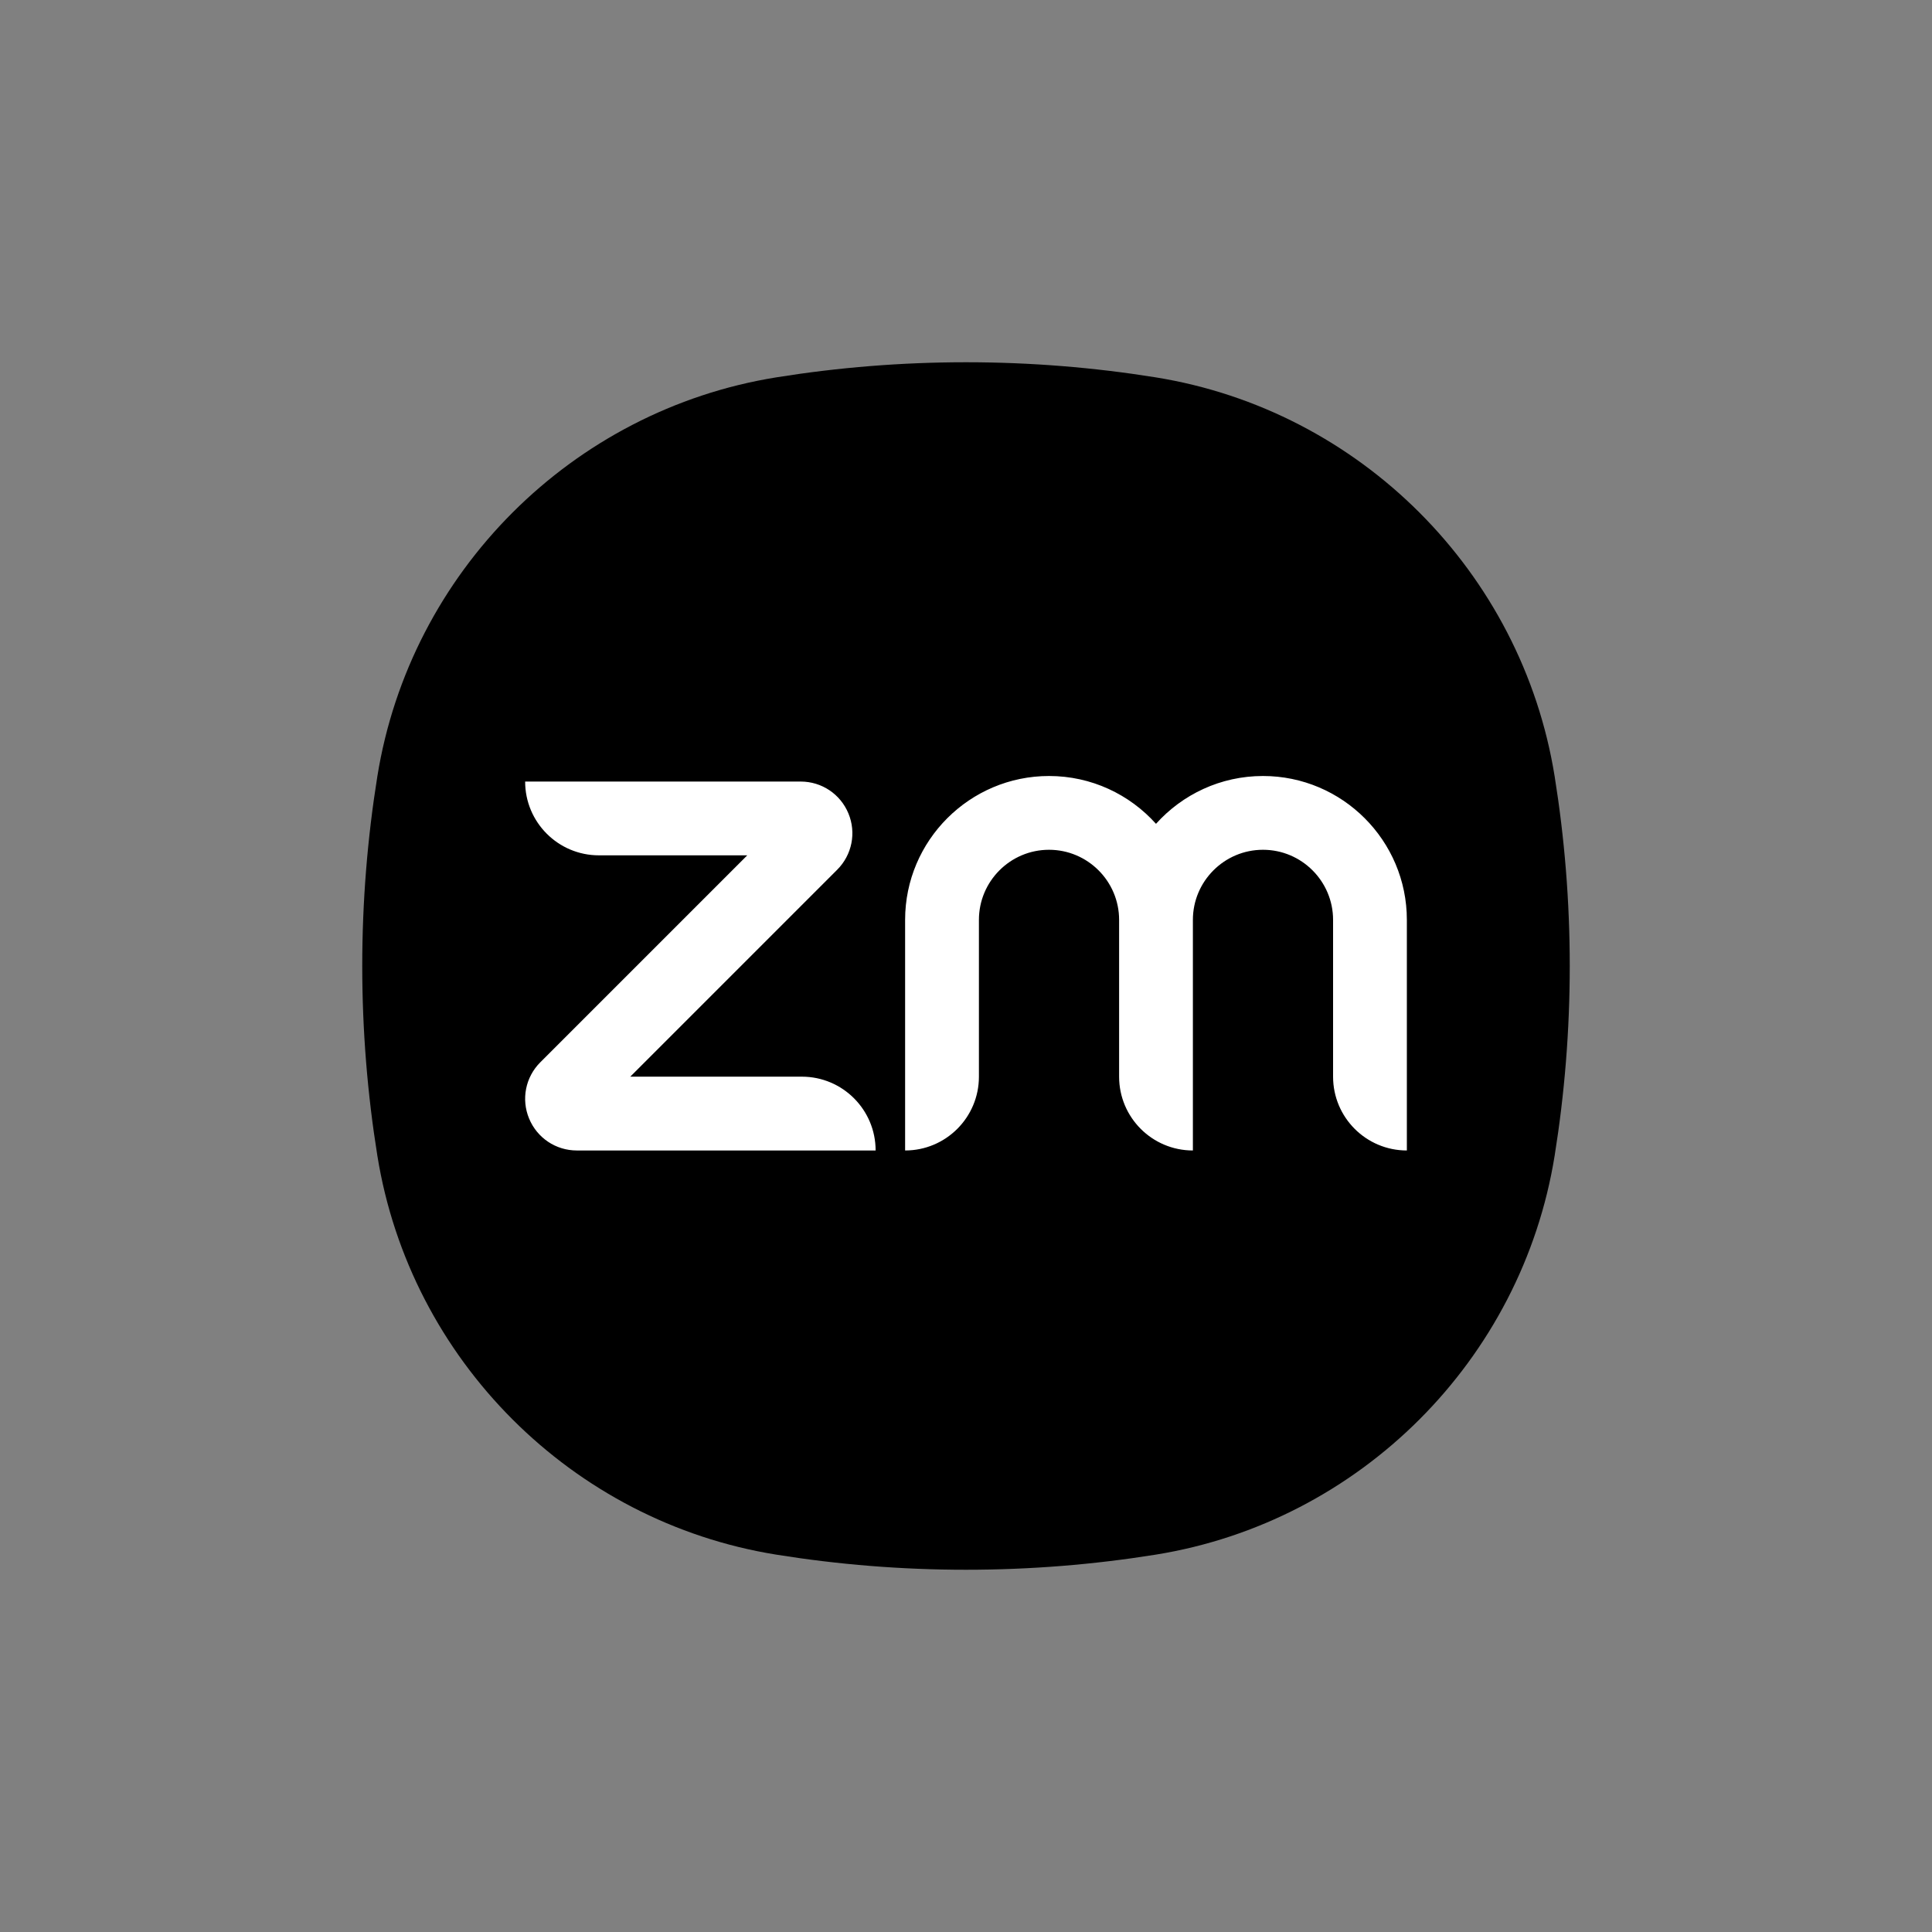
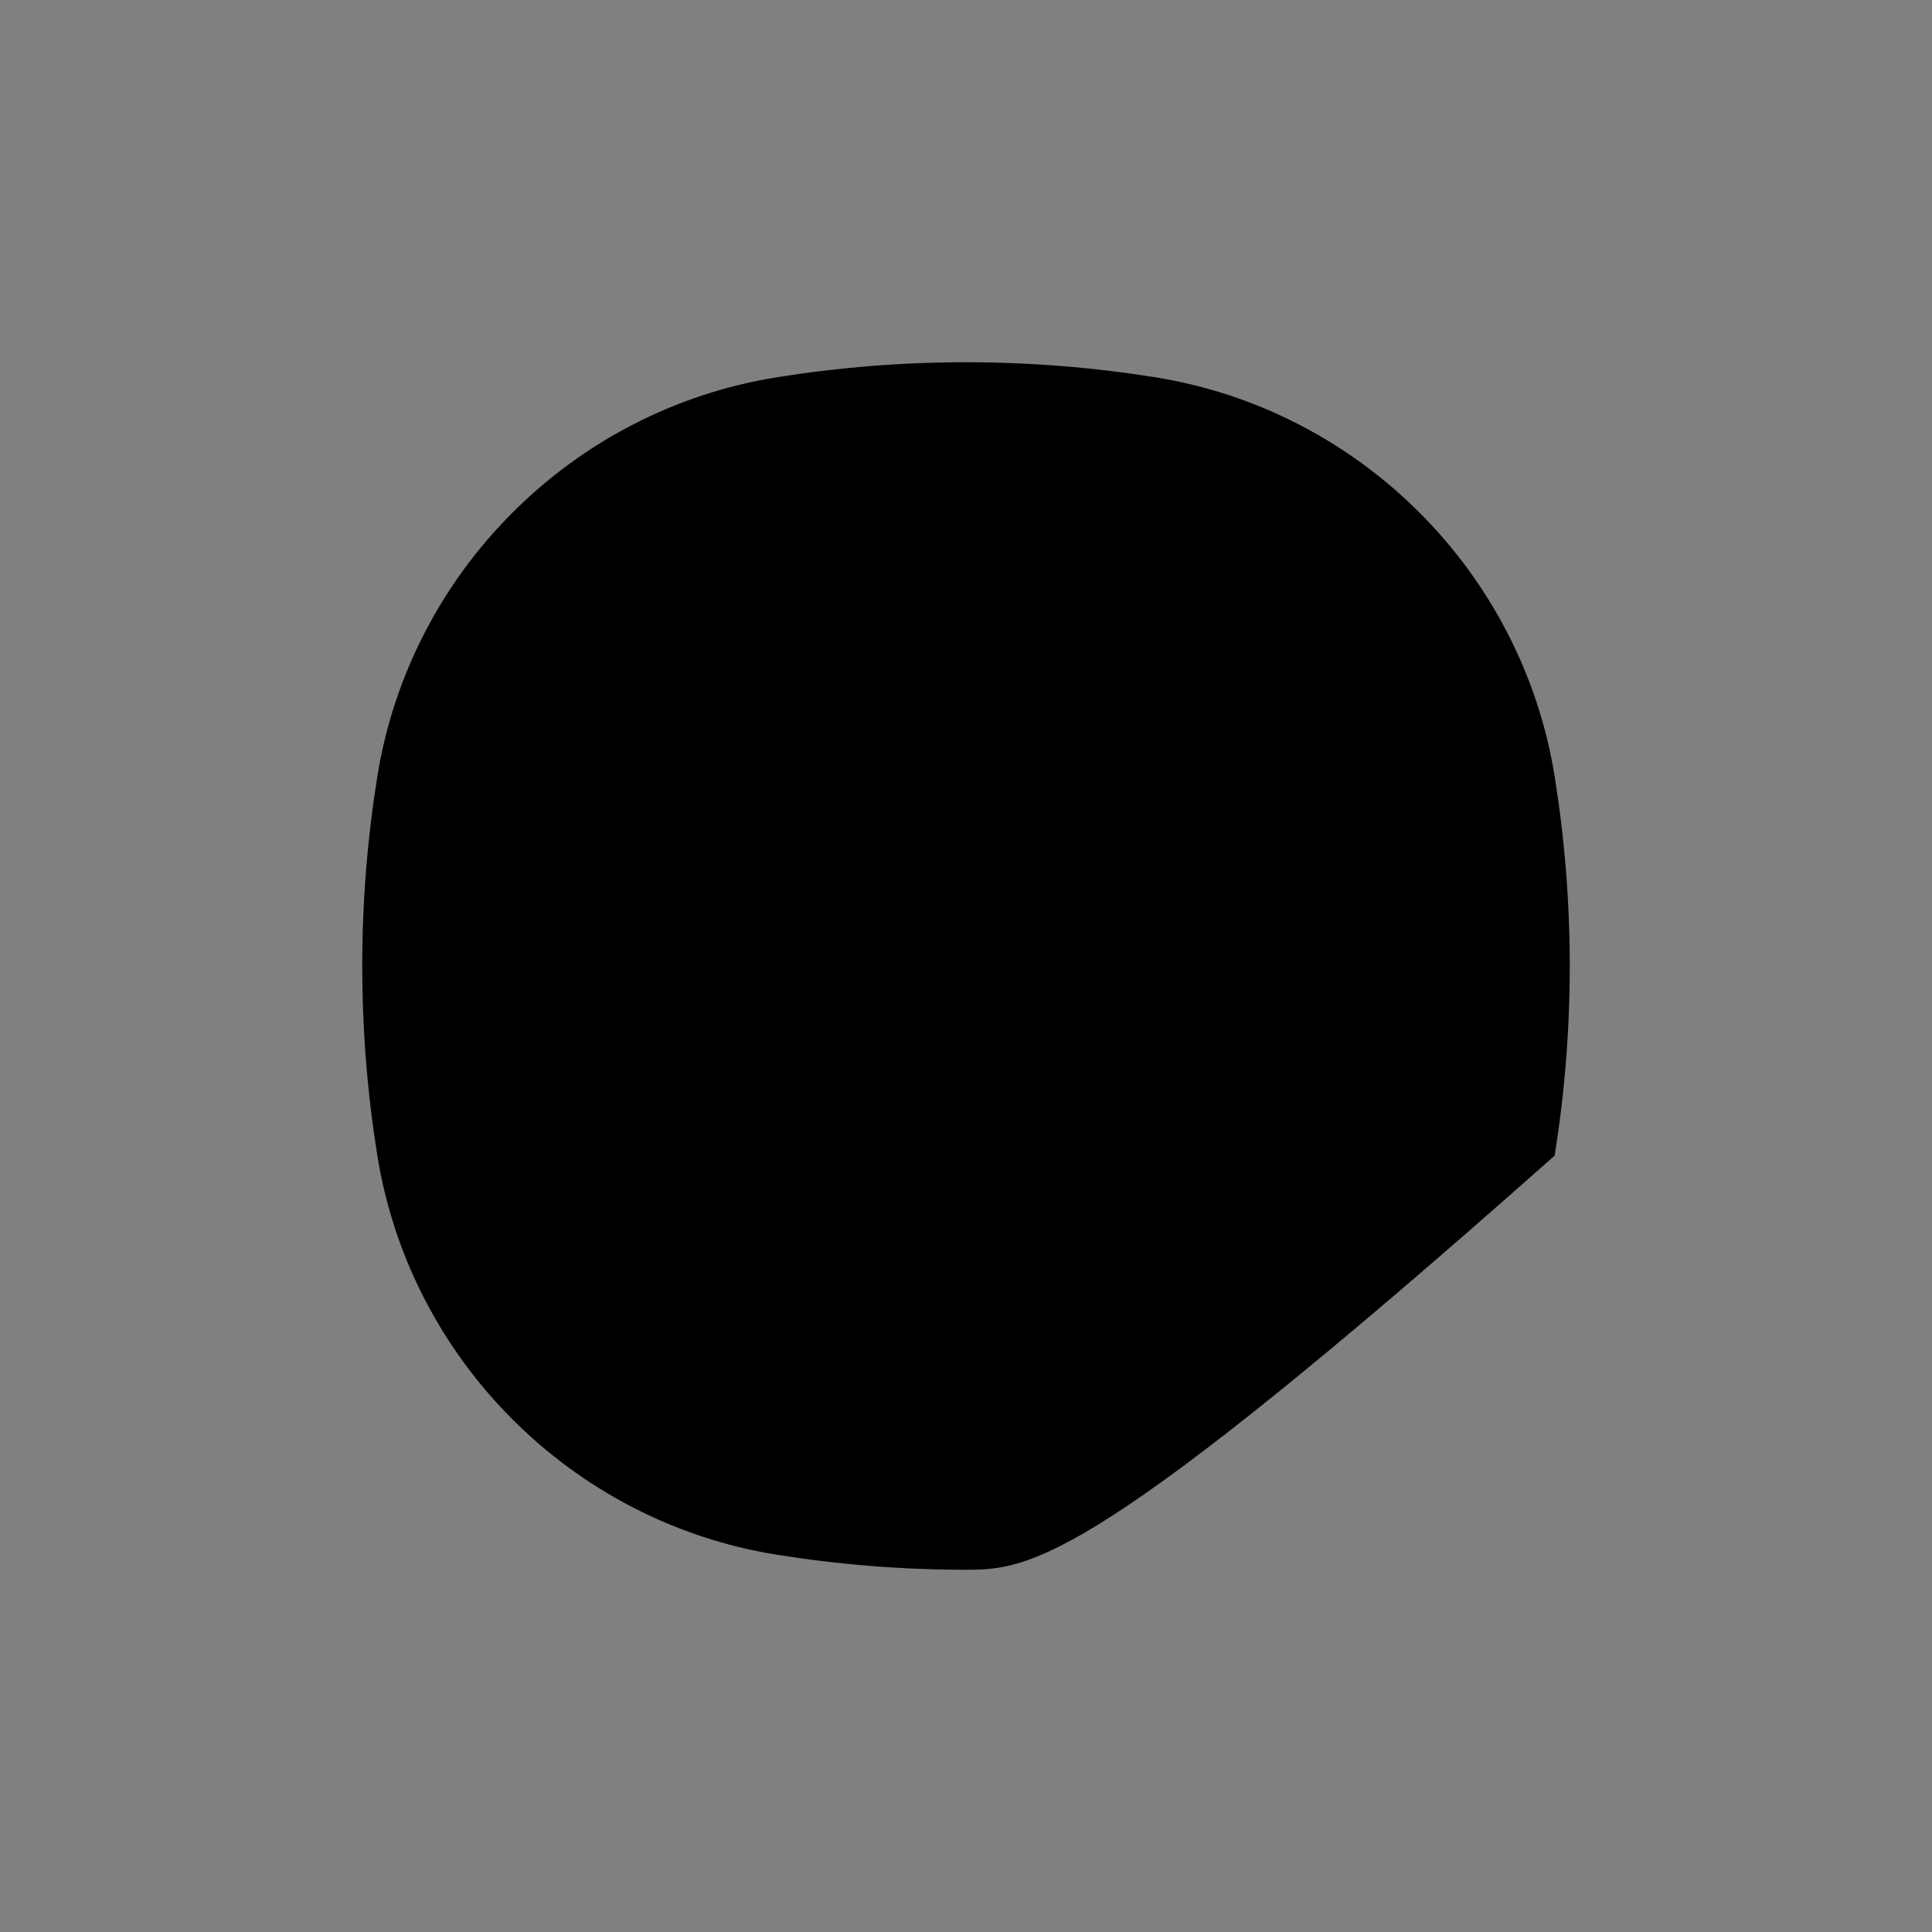
<svg xmlns="http://www.w3.org/2000/svg" width="64" height="64" viewBox="0 0 64 64" fill="none">
  <rect x="0" y="0" width="64" height="64" fill="#808080" stroke="none" />
-   <path d="M52 32C52 34.139 51.828 36.236 51.5 38.281C50.412 45.05 45.05 50.412 38.281 51.5C36.236 51.828 34.139 52 32 52C29.861 52 27.764 51.828 25.719 51.5C18.95 50.412 13.588 45.05 12.5 38.281C12.172 36.236 12 34.139 12 32C12 29.861 12.172 27.764 12.5 25.719C13.588 18.95 18.95 13.588 25.719 12.5C27.764 12.172 29.861 12 32 12C34.139 12 36.236 12.172 38.281 12.5C45.05 13.588 50.412 18.95 51.5 25.719C51.828 27.764 52 29.861 52 32Z" fill="url(#paint0_linear_9337_25167)" style="" />
-   <path d="M29.006 38.111H19.108C18.413 38.111 17.793 37.696 17.527 37.054C17.261 36.413 17.407 35.681 17.898 35.19L24.754 28.334H19.84C18.49 28.334 17.396 27.239 17.396 25.89H26.524C27.219 25.89 27.839 26.304 28.105 26.946C28.371 27.587 28.225 28.319 27.734 28.81L20.878 35.666H26.562C27.912 35.666 29.006 36.761 29.006 38.111ZM46.604 30.472C46.604 27.844 44.466 25.706 41.838 25.706C40.432 25.706 39.167 26.318 38.294 27.29C37.421 26.318 36.156 25.706 34.75 25.706C32.122 25.706 29.983 27.844 29.983 30.472V38.111C31.333 38.111 32.428 37.016 32.428 35.666V30.472C32.428 29.192 33.469 28.15 34.75 28.15C36.03 28.15 37.072 29.192 37.072 30.472V35.666C37.072 37.016 38.166 38.111 39.516 38.111V30.472C39.516 29.192 40.558 28.15 41.838 28.15C43.118 28.15 44.16 29.192 44.16 30.472V35.666C44.16 37.016 45.254 38.111 46.604 38.111L46.604 30.472Z" fill="white" style="fill:white;fill-opacity:1;" />
+   <path d="M52 32C52 34.139 51.828 36.236 51.5 38.281C36.236 51.828 34.139 52 32 52C29.861 52 27.764 51.828 25.719 51.5C18.95 50.412 13.588 45.05 12.5 38.281C12.172 36.236 12 34.139 12 32C12 29.861 12.172 27.764 12.5 25.719C13.588 18.95 18.95 13.588 25.719 12.5C27.764 12.172 29.861 12 32 12C34.139 12 36.236 12.172 38.281 12.5C45.05 13.588 50.412 18.95 51.5 25.719C51.828 27.764 52 29.861 52 32Z" fill="url(#paint0_linear_9337_25167)" style="" />
  <defs>
    <linearGradient id="paint0_linear_9337_25167" x1="21.466" y1="50.245" x2="42.534" y2="13.755" gradientUnits="userSpaceOnUse">
      <stop stop-color="#0845BF" style="stop-color:#0845BF;stop-color:color(display-p3 0.031 0.271 0.749);stop-opacity:1;" />
      <stop offset="0.6" stop-color="#0B5CFF" style="stop-color:#0B5CFF;stop-color:color(display-p3 0.043 0.361 1);stop-opacity:1;" />
      <stop offset="1" stop-color="#4F90EE" style="stop-color:#4F90EE;stop-color:color(display-p3 0.31 0.565 0.933);stop-opacity:1;" />
    </linearGradient>
  </defs>
</svg>